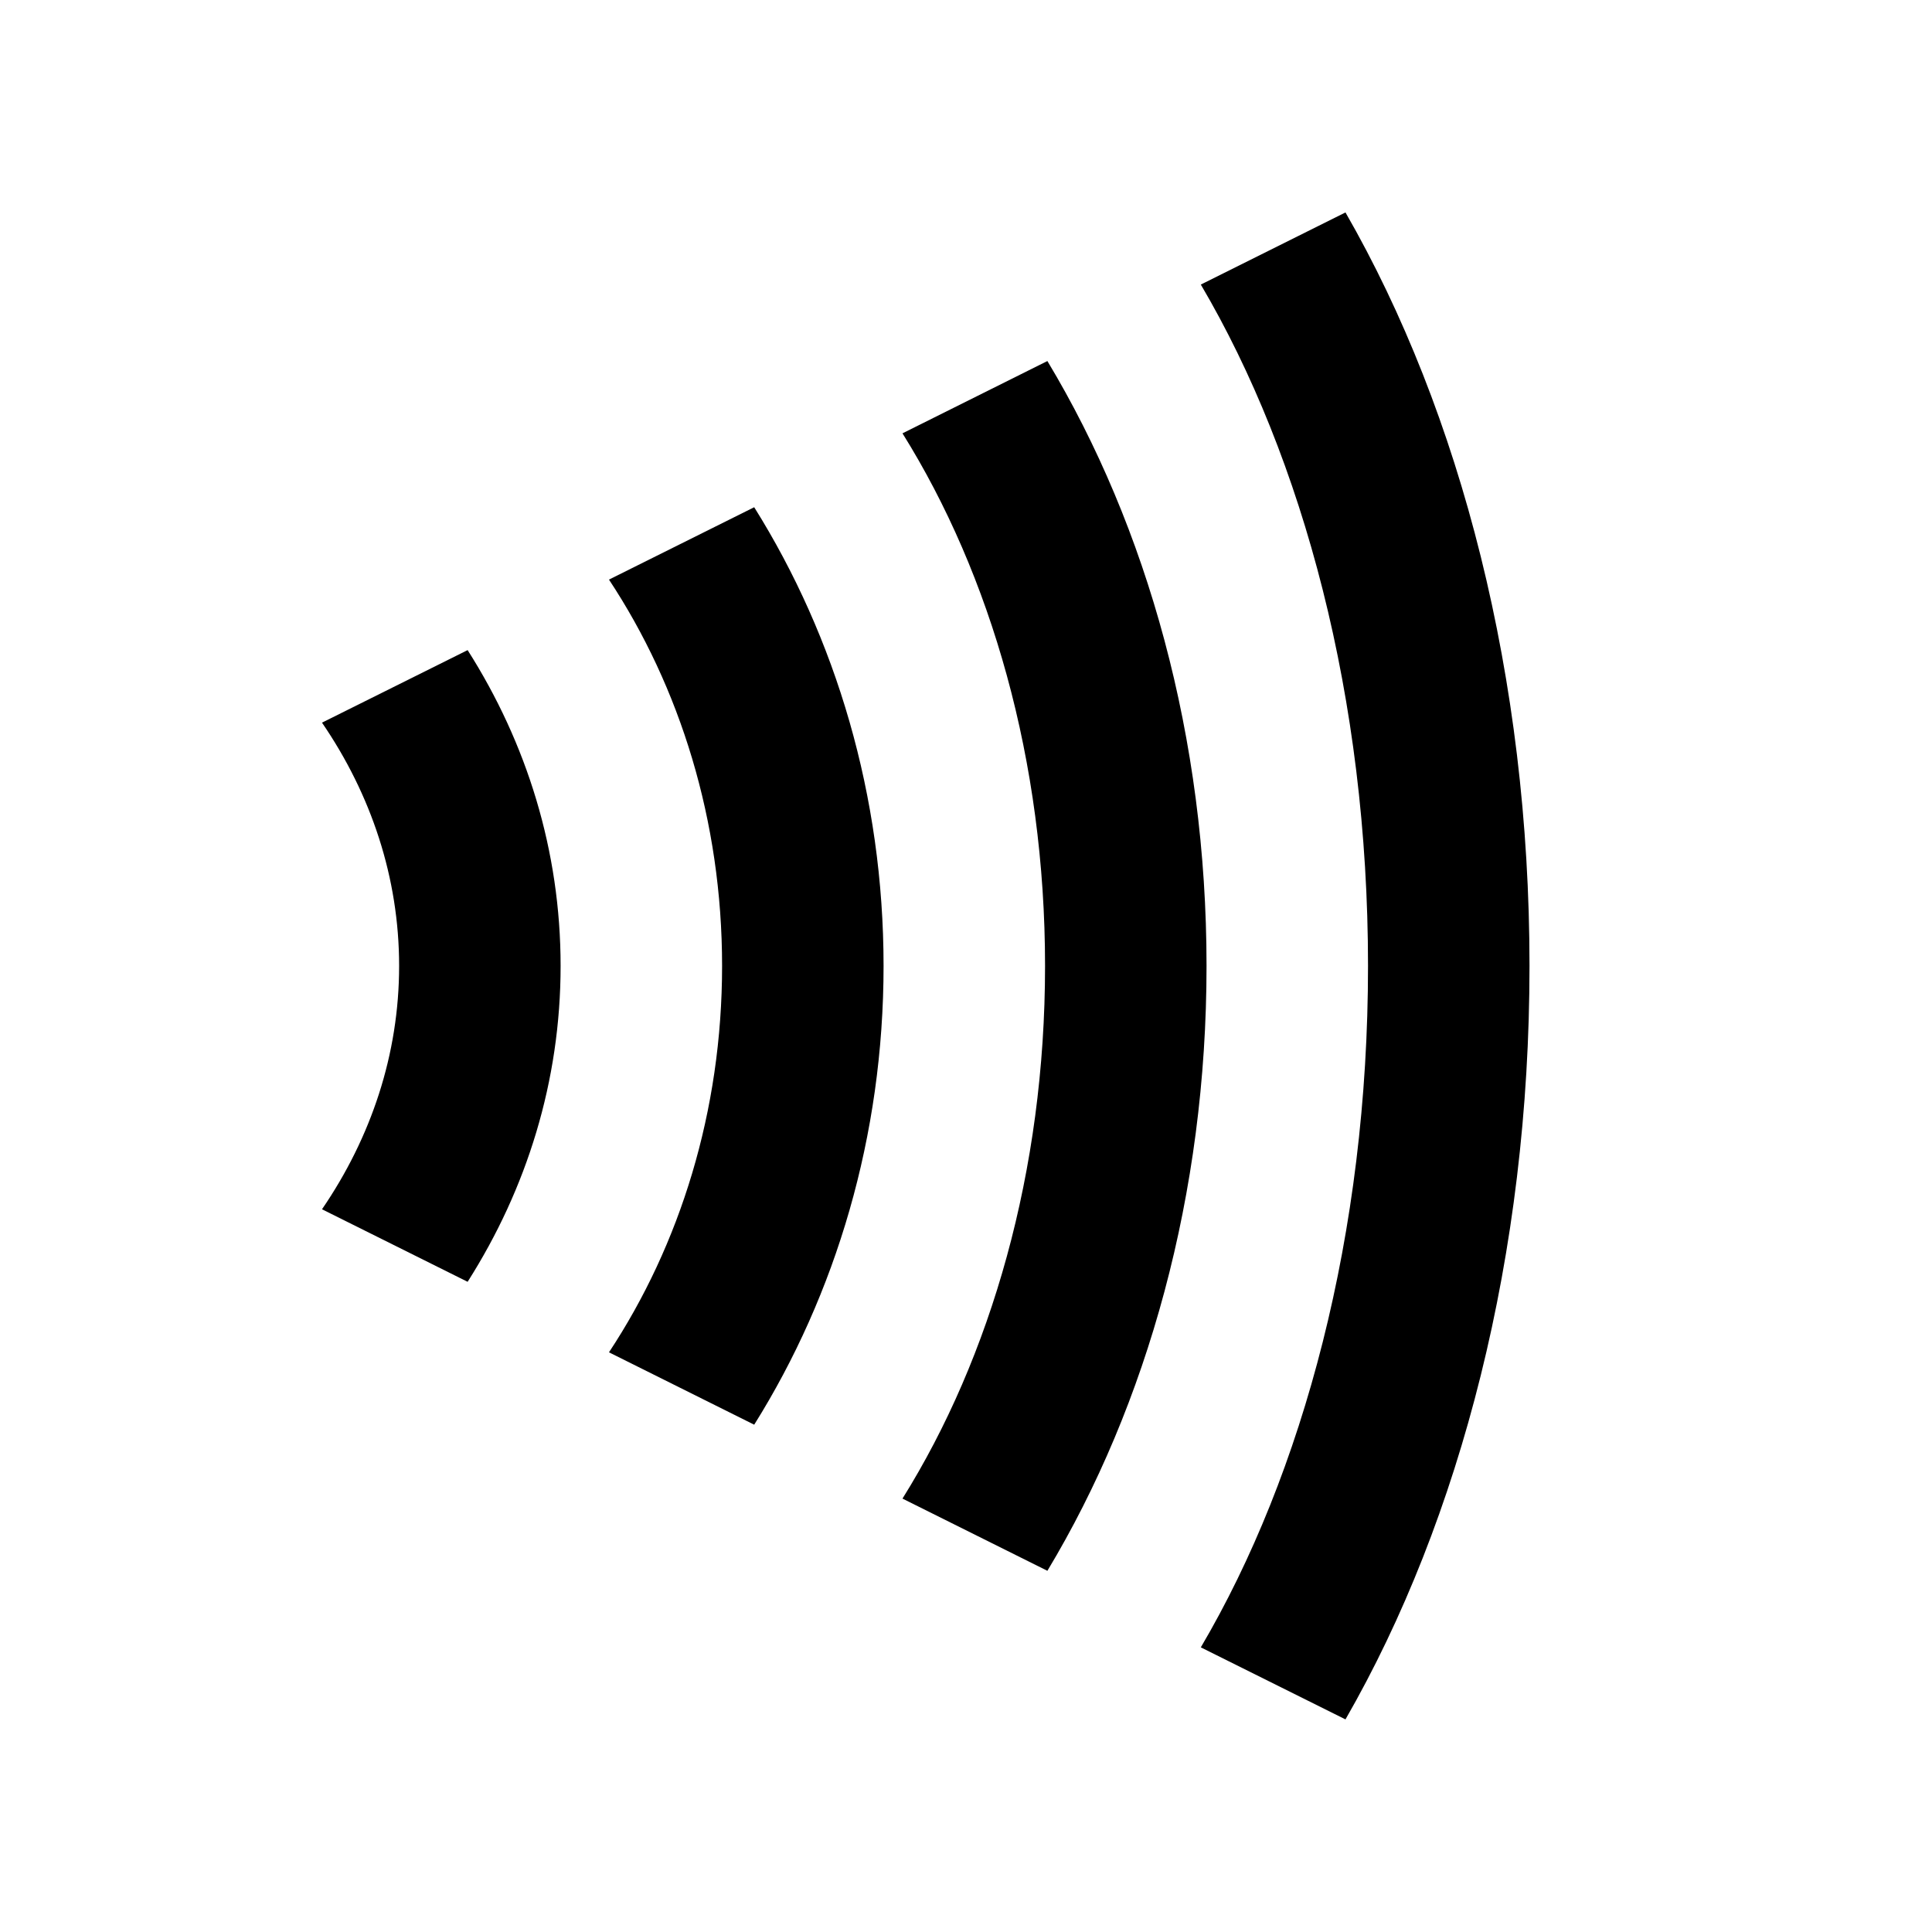
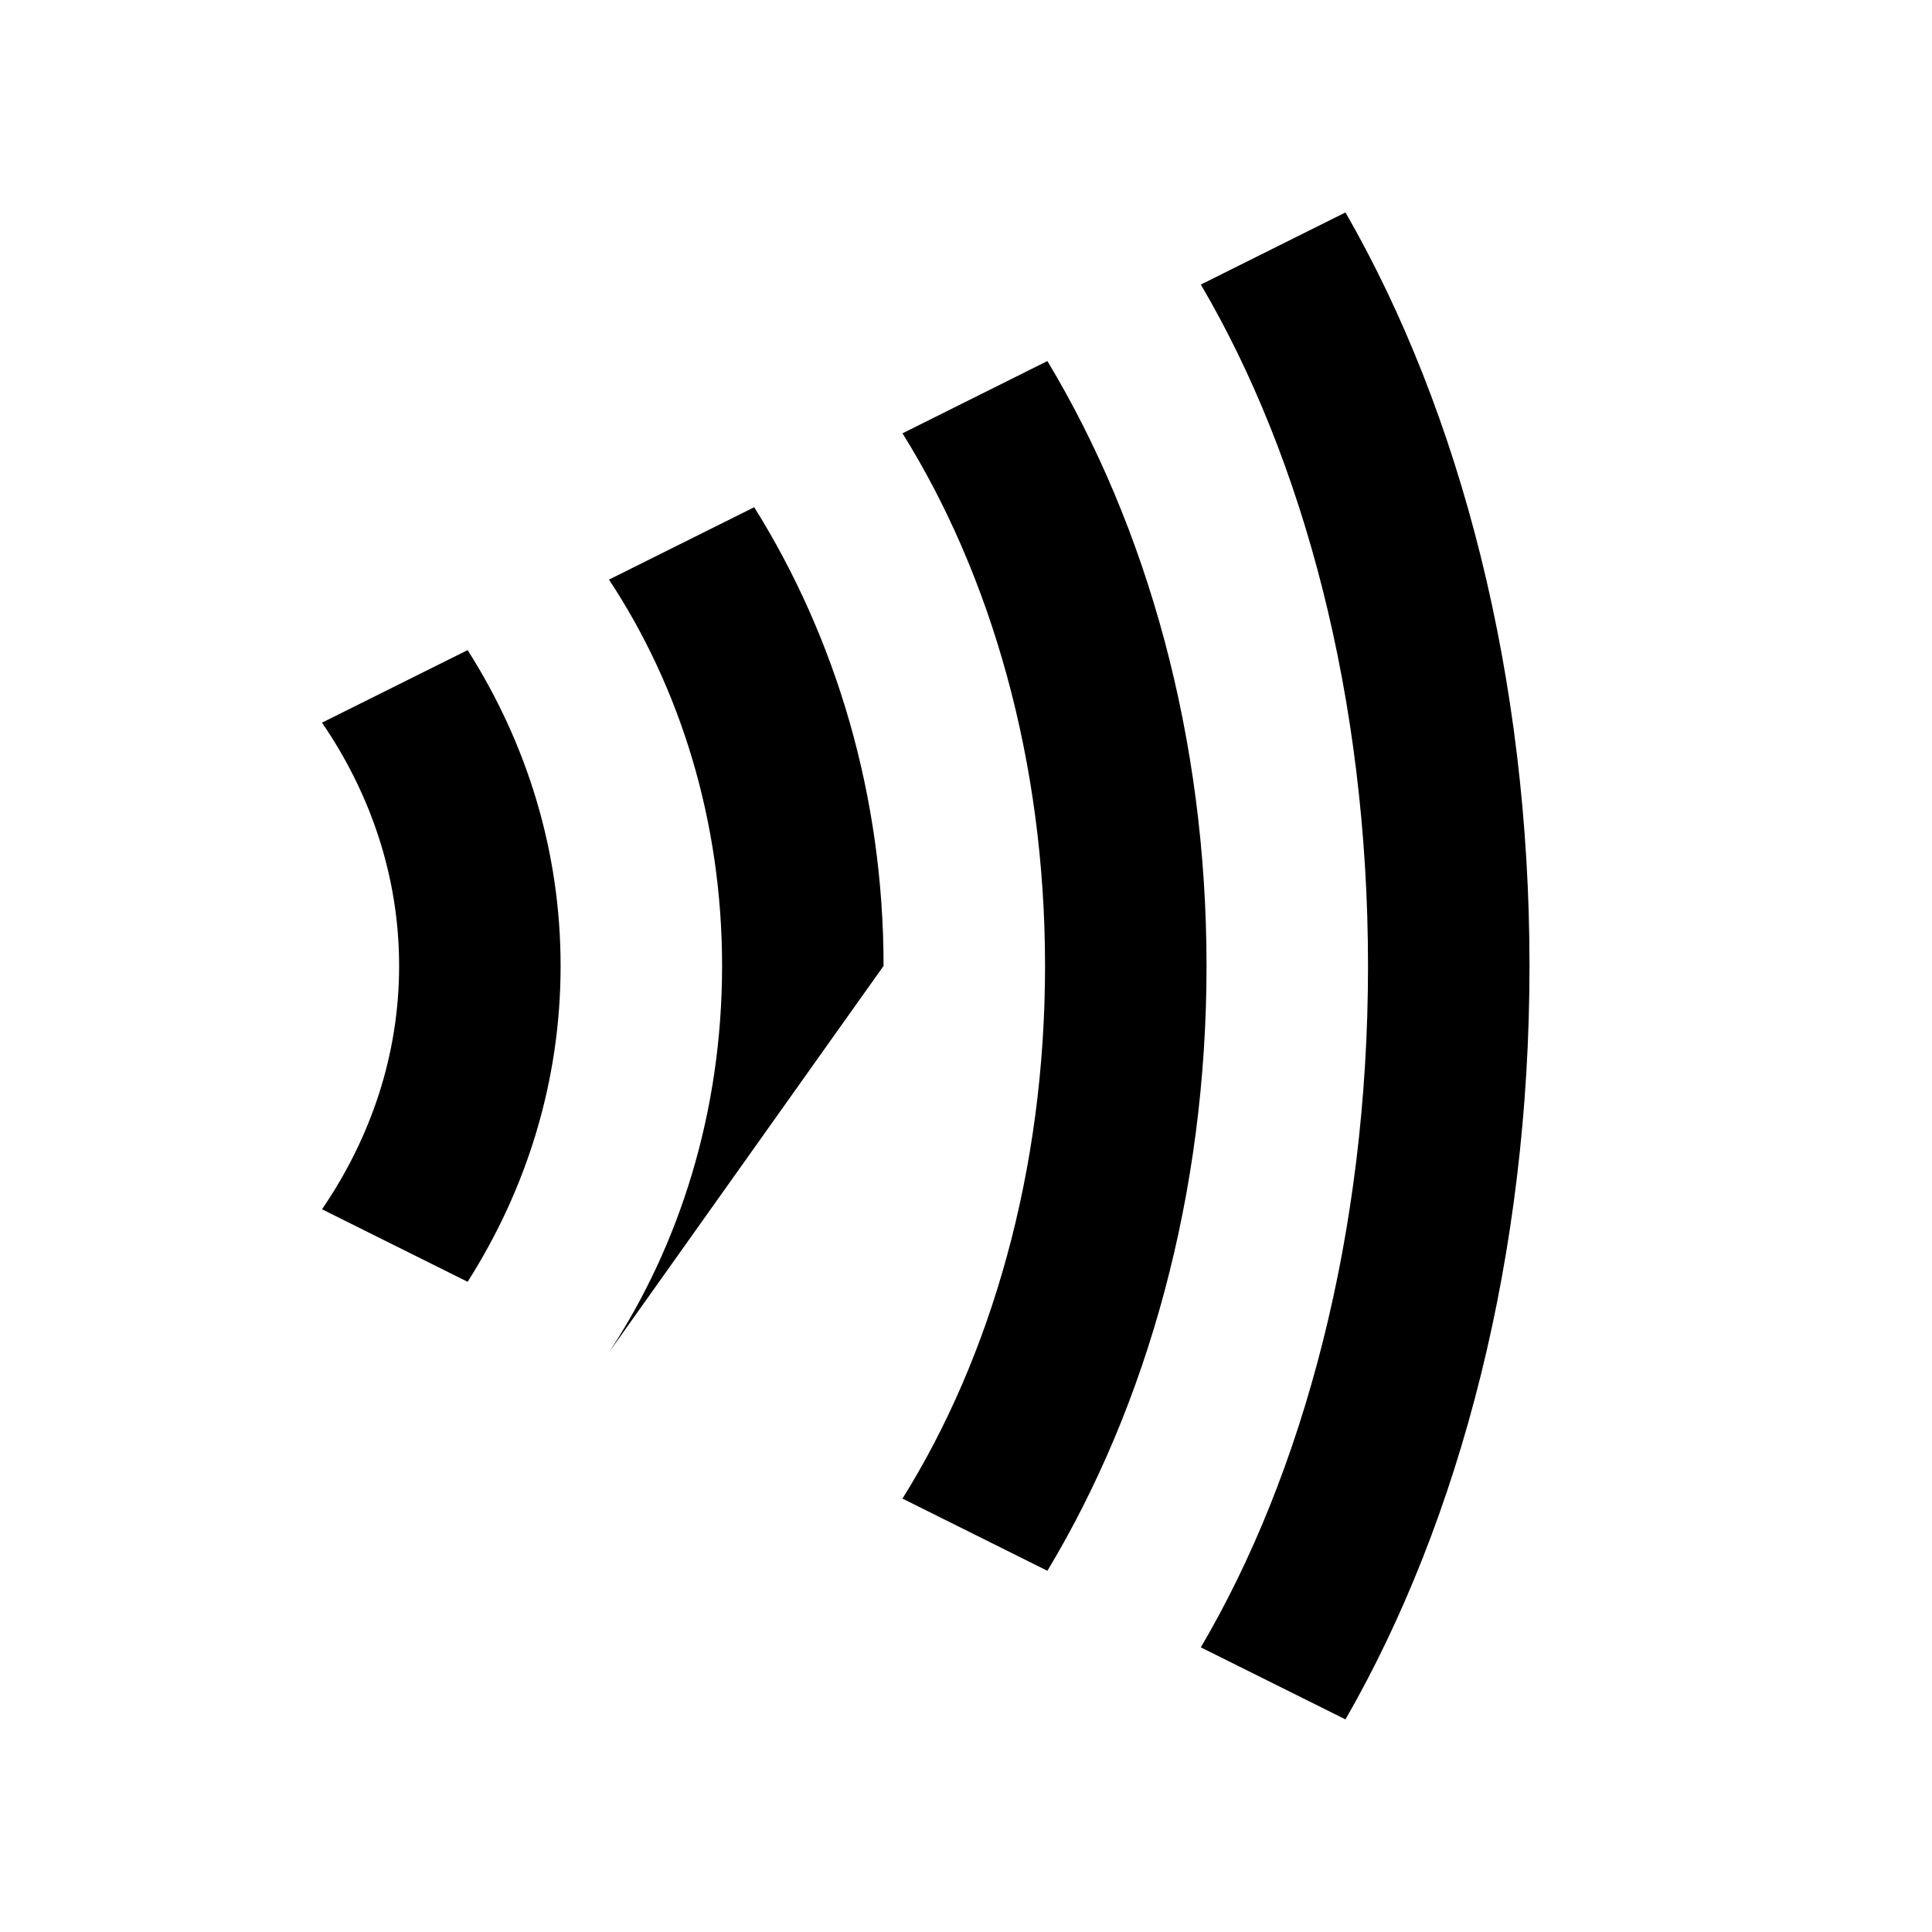
<svg xmlns="http://www.w3.org/2000/svg" width="24px" height="24px" viewBox="0 0 24 24">
-   <path fill-rule="evenodd" d="M16.714,2.639 C18.146,5.13 19,8.42 19,11.999 C19,15.579 18.146,18.869 16.714,21.359 L14.917,20.464 C16.188,18.305 16.994,15.324 16.994,11.999 C16.994,8.675 16.188,5.694 14.917,3.535 L16.714,2.639 Z M13.011,4.485 C14.253,6.55 14.988,9.168 14.988,11.999 C14.988,14.83 14.253,17.449 13.011,19.513 L11.211,18.616 C12.307,16.861 12.982,14.552 12.982,11.999 C12.982,9.447 12.307,7.138 11.211,5.383 L13.011,4.485 Z M9.369,6.301 C10.383,7.921 10.976,9.886 10.976,11.999 C10.976,14.112 10.383,16.078 9.369,17.698 L7.565,16.799 C8.446,15.465 8.97,13.805 8.97,11.999 C8.97,10.193 8.446,8.534 7.565,7.2 L9.369,6.301 Z M5.809,8.076 C6.544,9.232 6.964,10.569 6.964,11.999 C6.964,13.43 6.544,14.767 5.809,15.923 L4,15.022 C4.61,14.131 4.958,13.097 4.958,11.999 C4.958,10.902 4.61,9.868 4,8.977 L5.809,8.076 Z" />
+   <path fill-rule="evenodd" d="M16.714,2.639 C18.146,5.13 19,8.42 19,11.999 C19,15.579 18.146,18.869 16.714,21.359 L14.917,20.464 C16.188,18.305 16.994,15.324 16.994,11.999 C16.994,8.675 16.188,5.694 14.917,3.535 L16.714,2.639 Z M13.011,4.485 C14.253,6.55 14.988,9.168 14.988,11.999 C14.988,14.83 14.253,17.449 13.011,19.513 L11.211,18.616 C12.307,16.861 12.982,14.552 12.982,11.999 C12.982,9.447 12.307,7.138 11.211,5.383 L13.011,4.485 Z M9.369,6.301 C10.383,7.921 10.976,9.886 10.976,11.999 L7.565,16.799 C8.446,15.465 8.97,13.805 8.97,11.999 C8.97,10.193 8.446,8.534 7.565,7.2 L9.369,6.301 Z M5.809,8.076 C6.544,9.232 6.964,10.569 6.964,11.999 C6.964,13.43 6.544,14.767 5.809,15.923 L4,15.022 C4.61,14.131 4.958,13.097 4.958,11.999 C4.958,10.902 4.61,9.868 4,8.977 L5.809,8.076 Z" />
</svg>